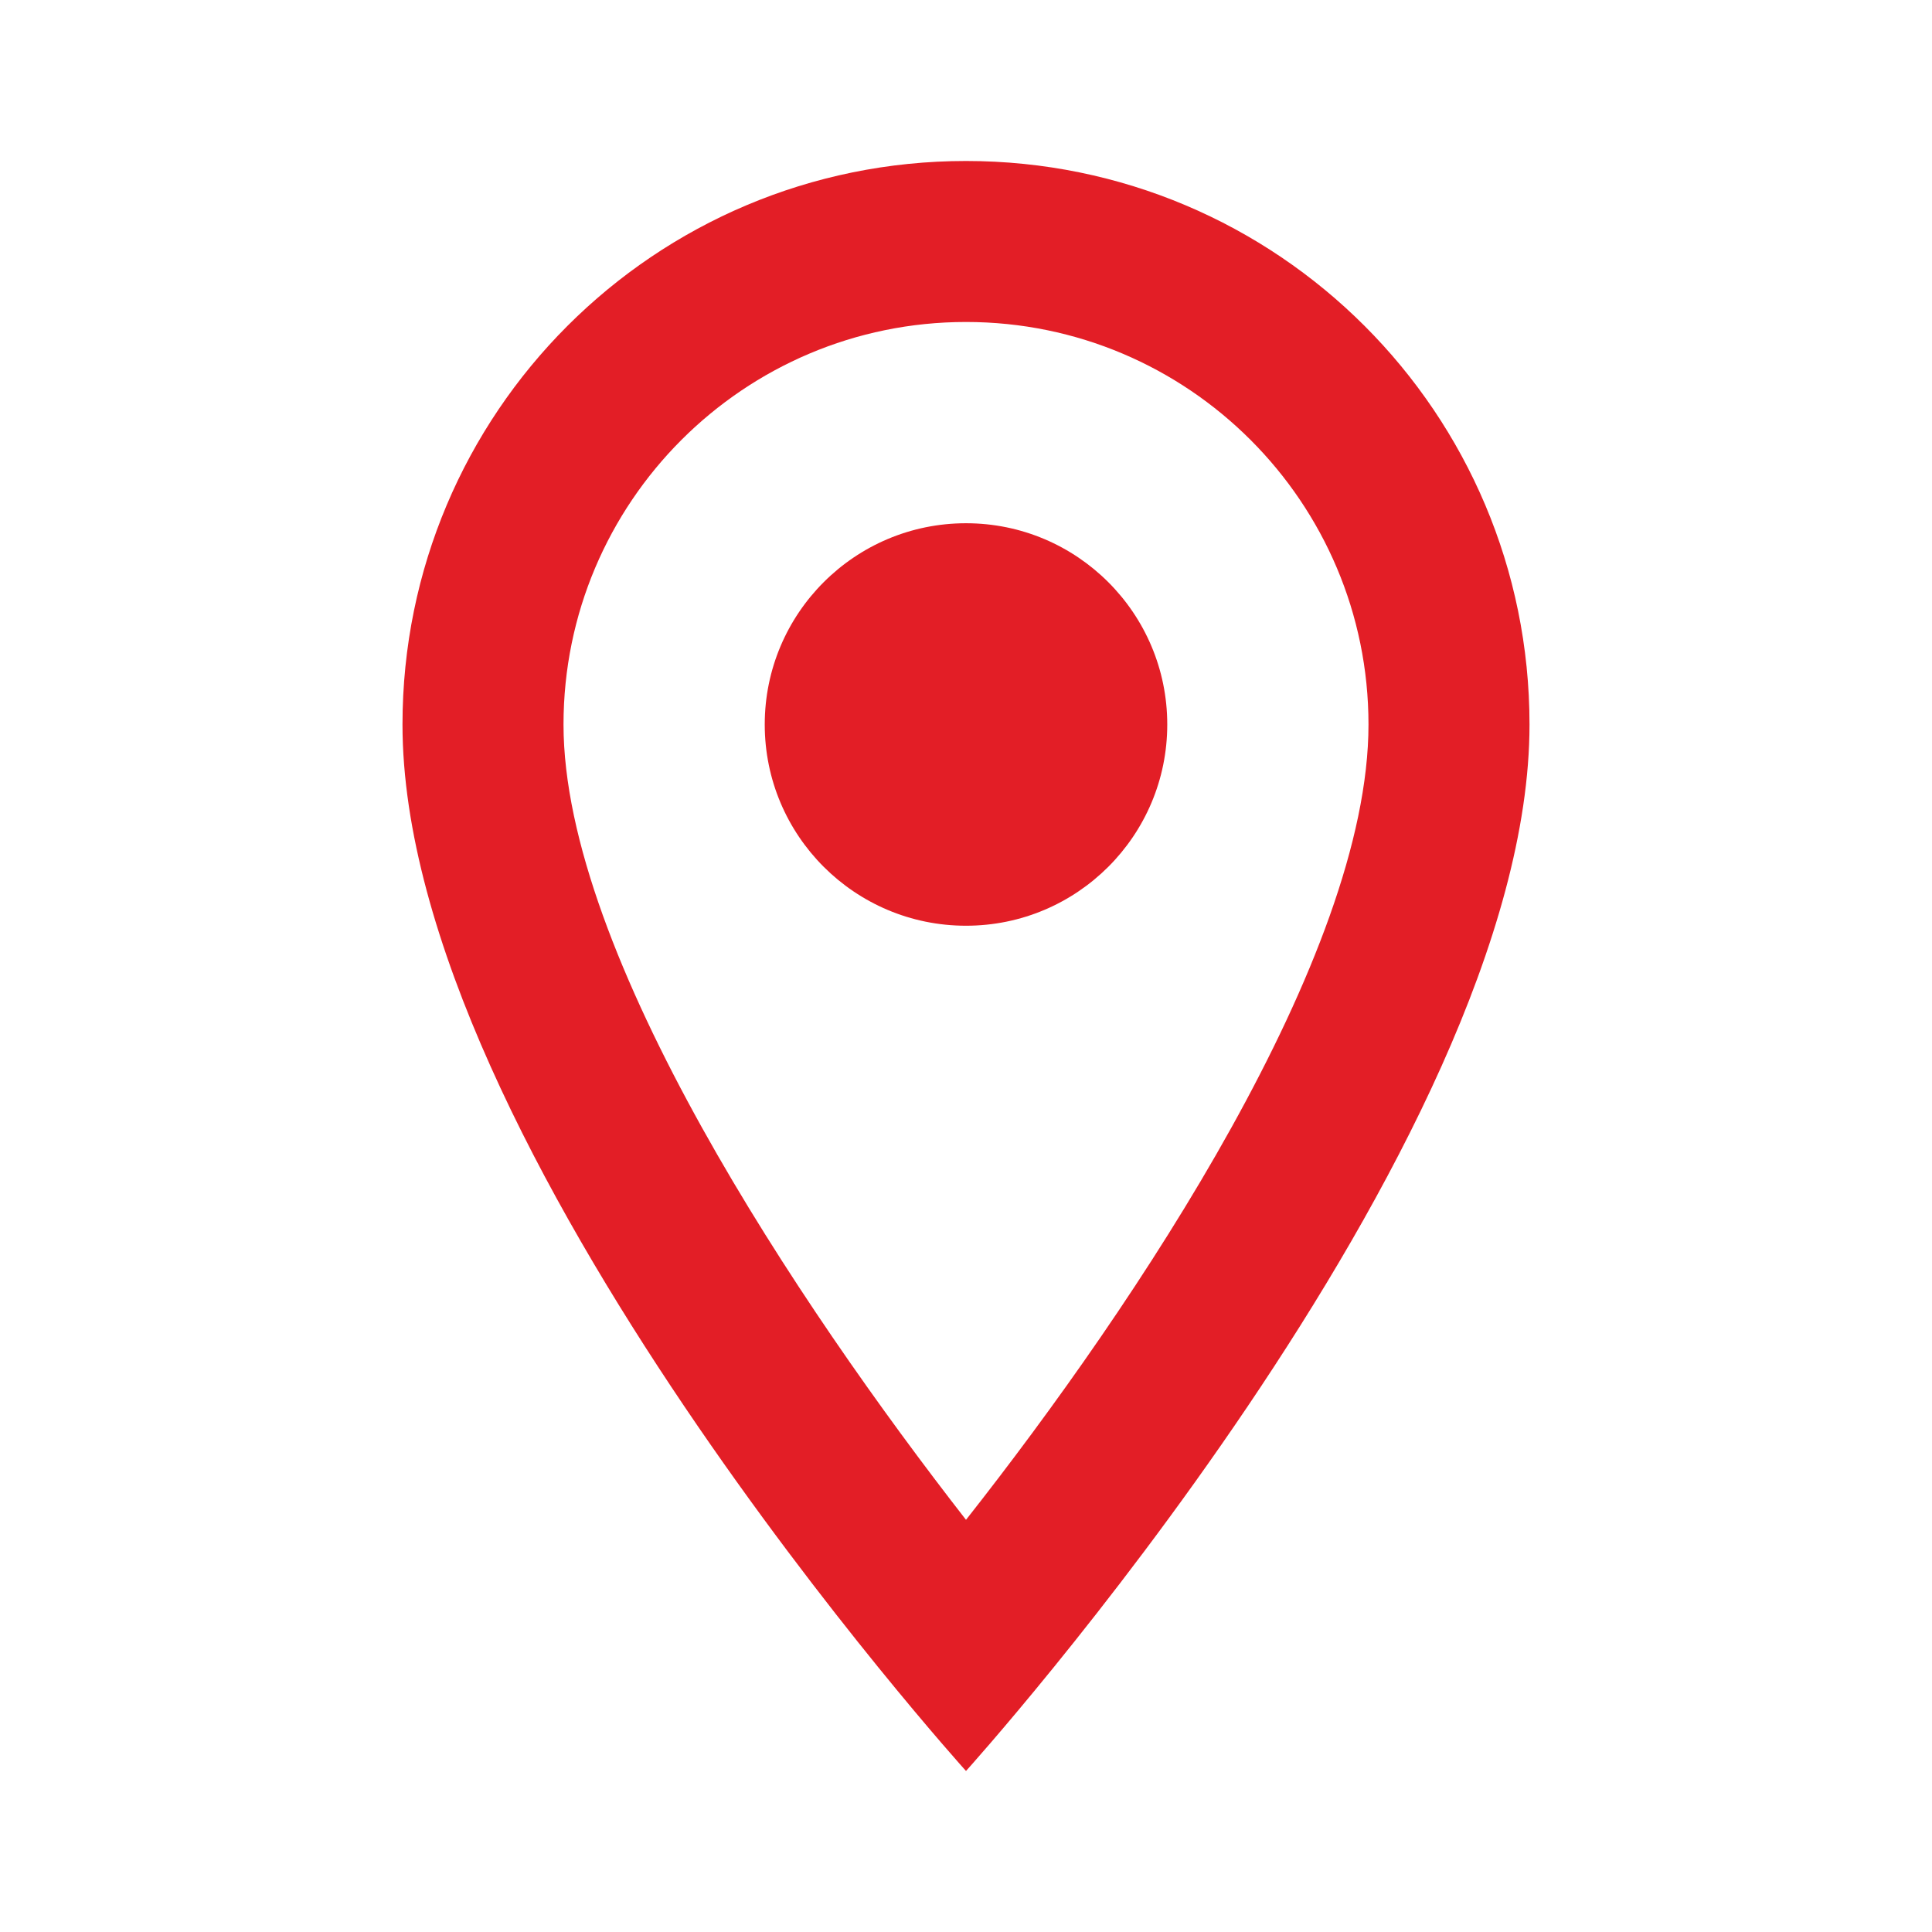
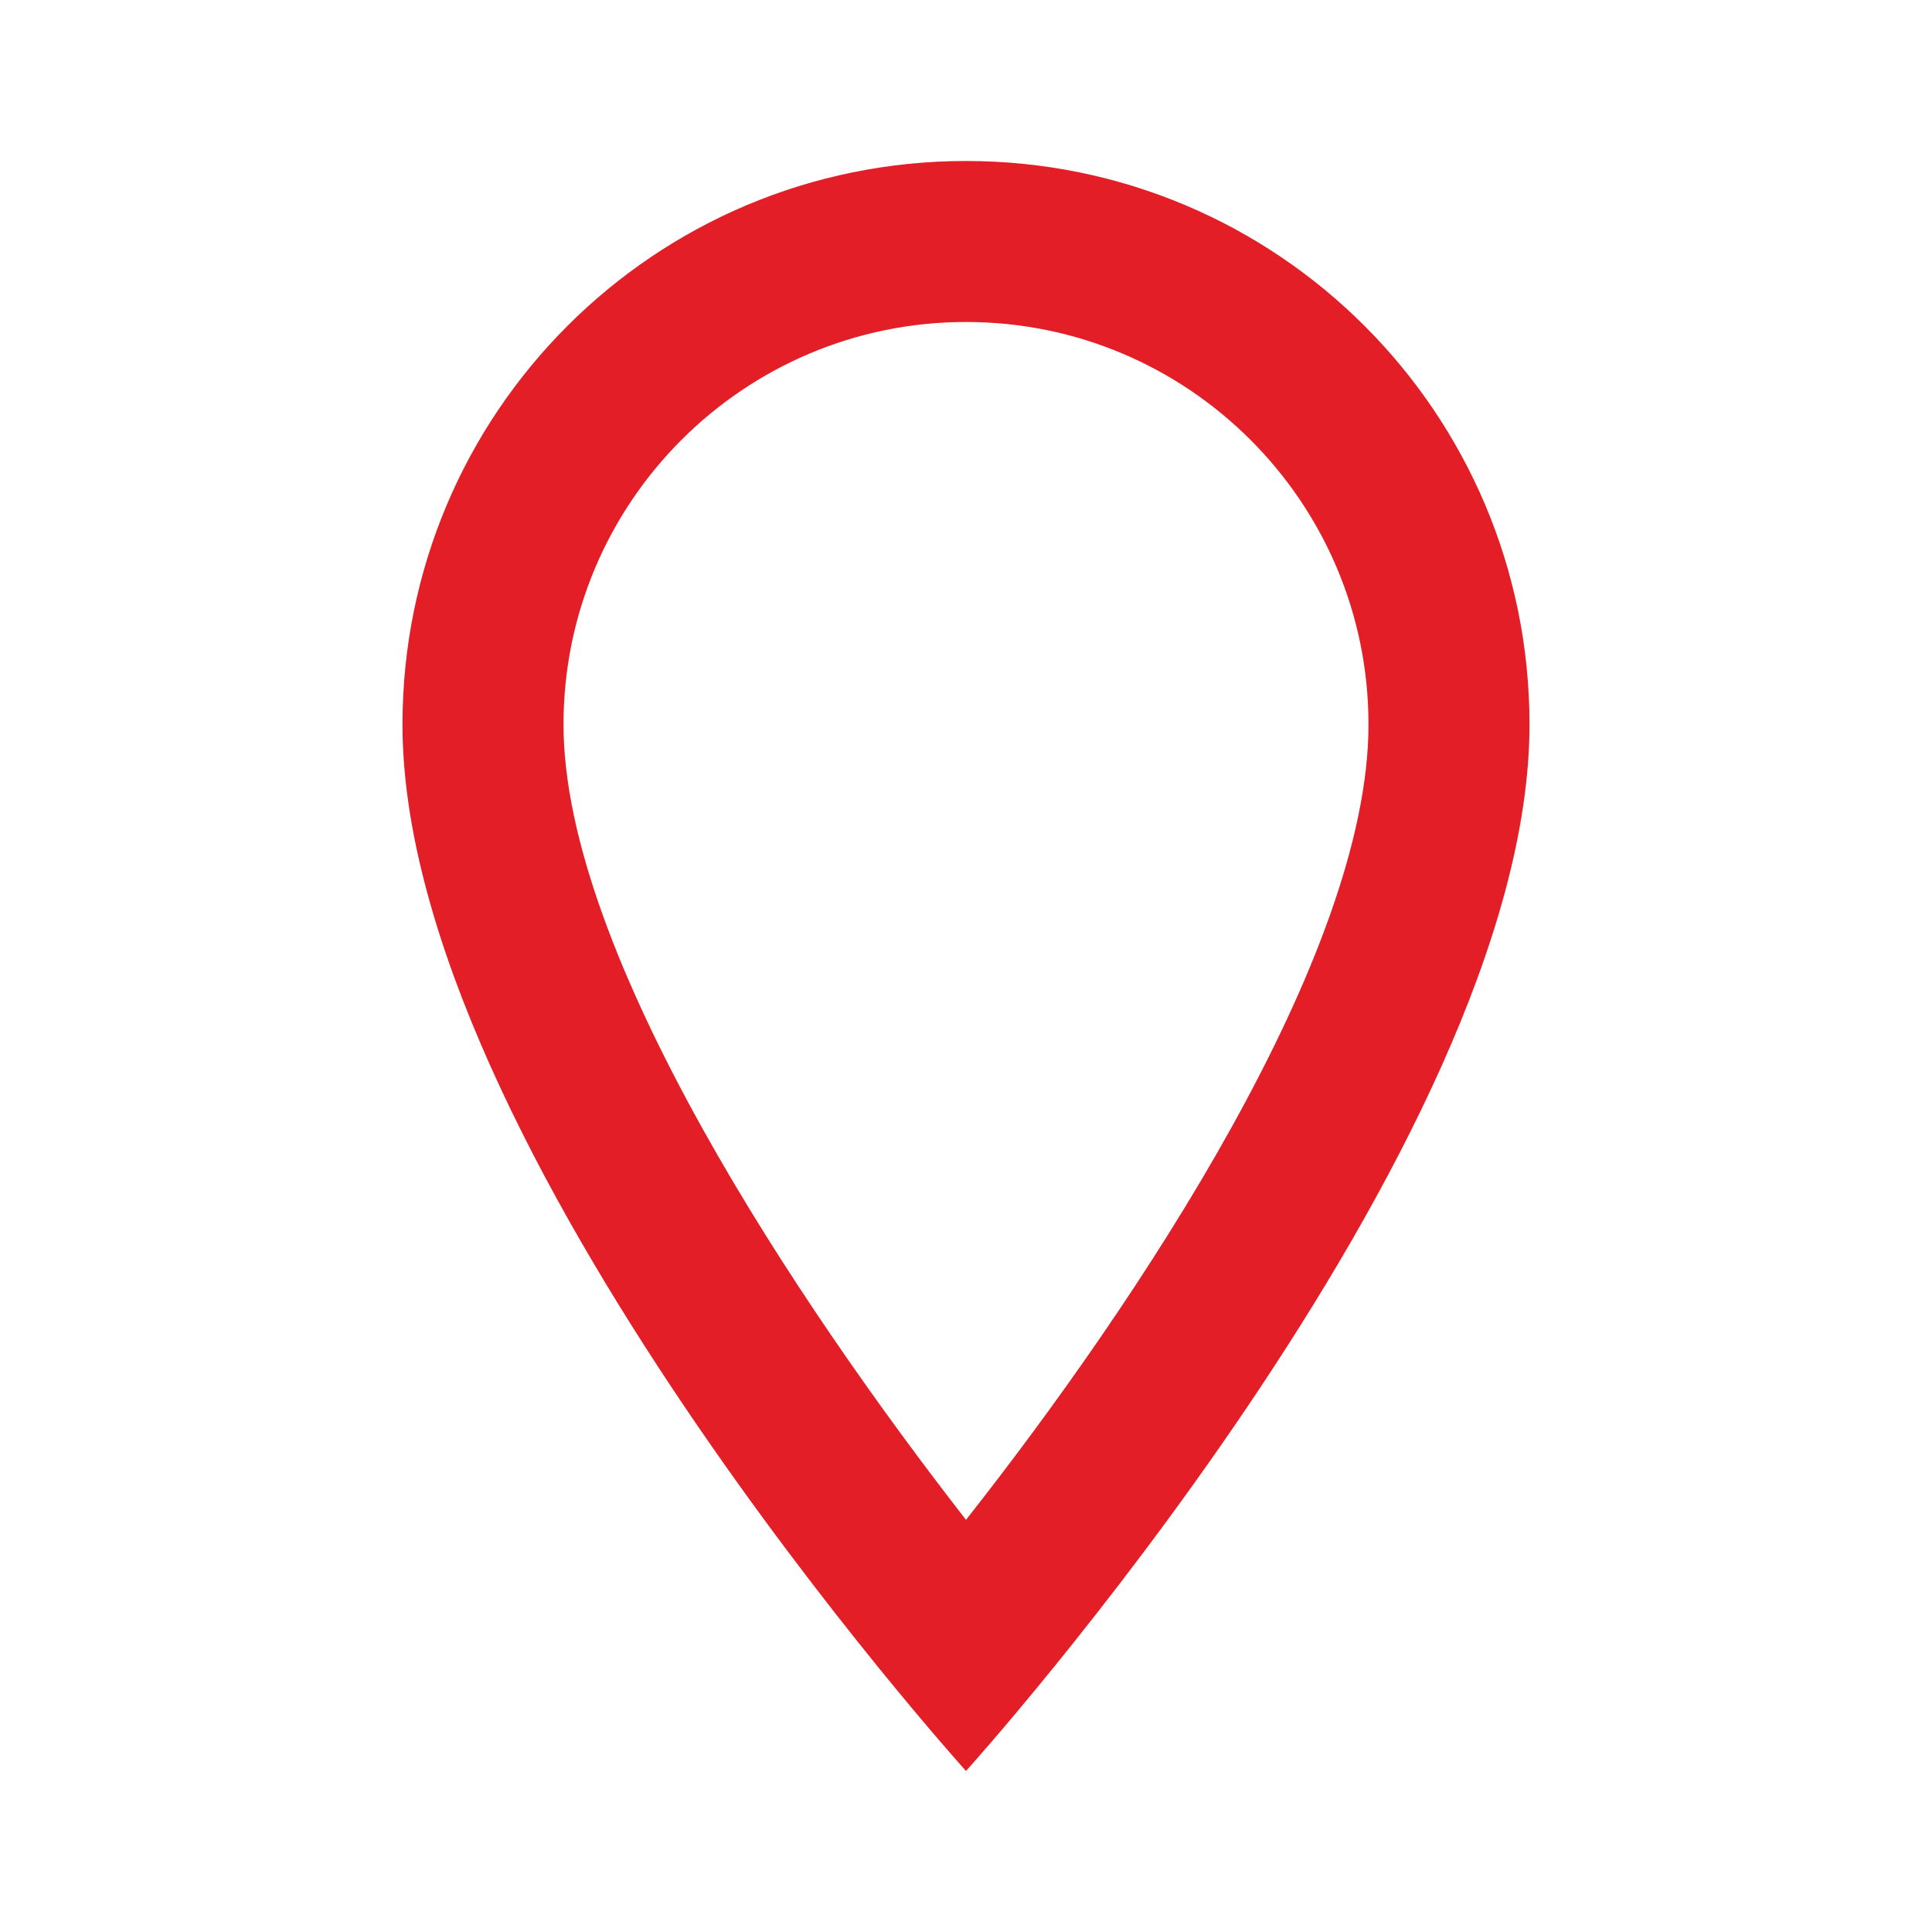
<svg xmlns="http://www.w3.org/2000/svg" width="64" height="64" viewBox="0 0 64 64" fill="none">
  <path d="M32 5.333C21.68 5.333 13.333 13.68 13.333 24C13.333 38 32 58.666 32 58.666C32 58.666 50.667 38 50.667 24C50.667 13.68 42.32 5.333 32 5.333ZM18.667 24C18.667 16.64 24.64 10.666 32 10.666C39.36 10.666 45.333 16.64 45.333 24C45.333 31.68 37.653 43.173 32 50.346C26.453 43.226 18.667 31.6 18.667 24Z" fill="#E31E26" />
-   <path d="M32 30.666C35.682 30.666 38.667 27.682 38.667 24C38.667 20.318 35.682 17.333 32 17.333C28.318 17.333 25.333 20.318 25.333 24C25.333 27.682 28.318 30.666 32 30.666Z" fill="#E31E26" />
</svg>